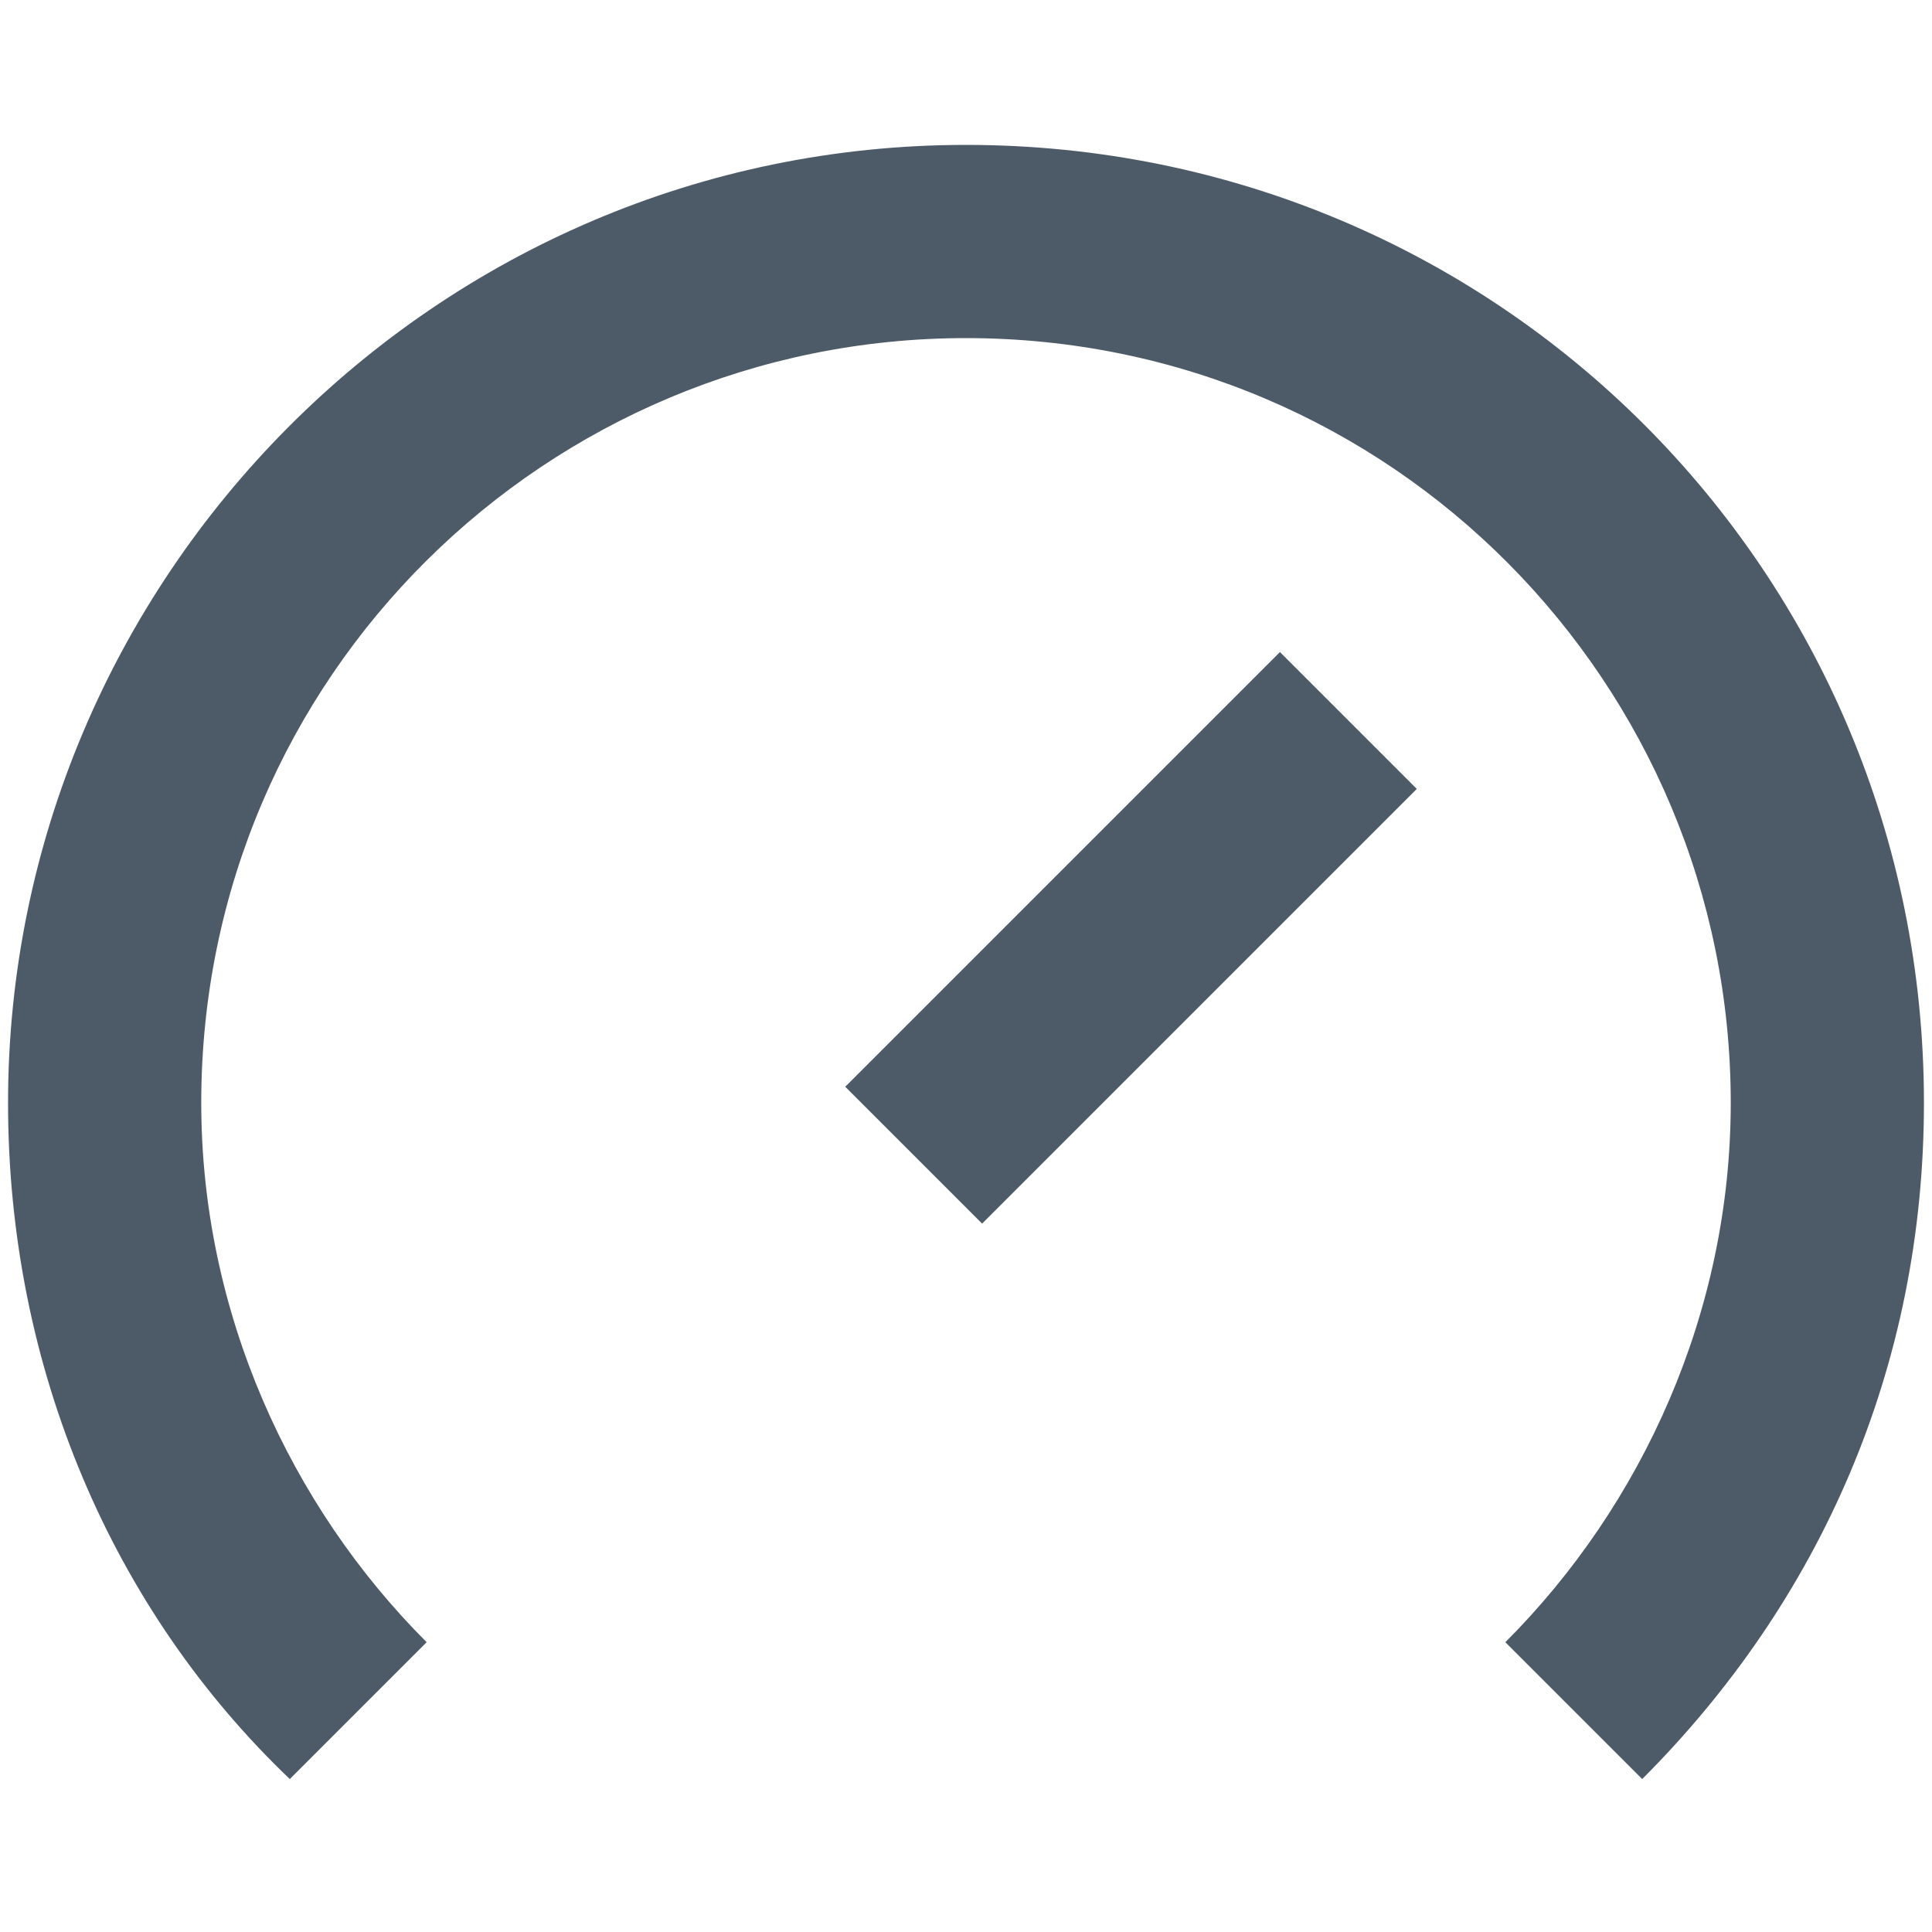
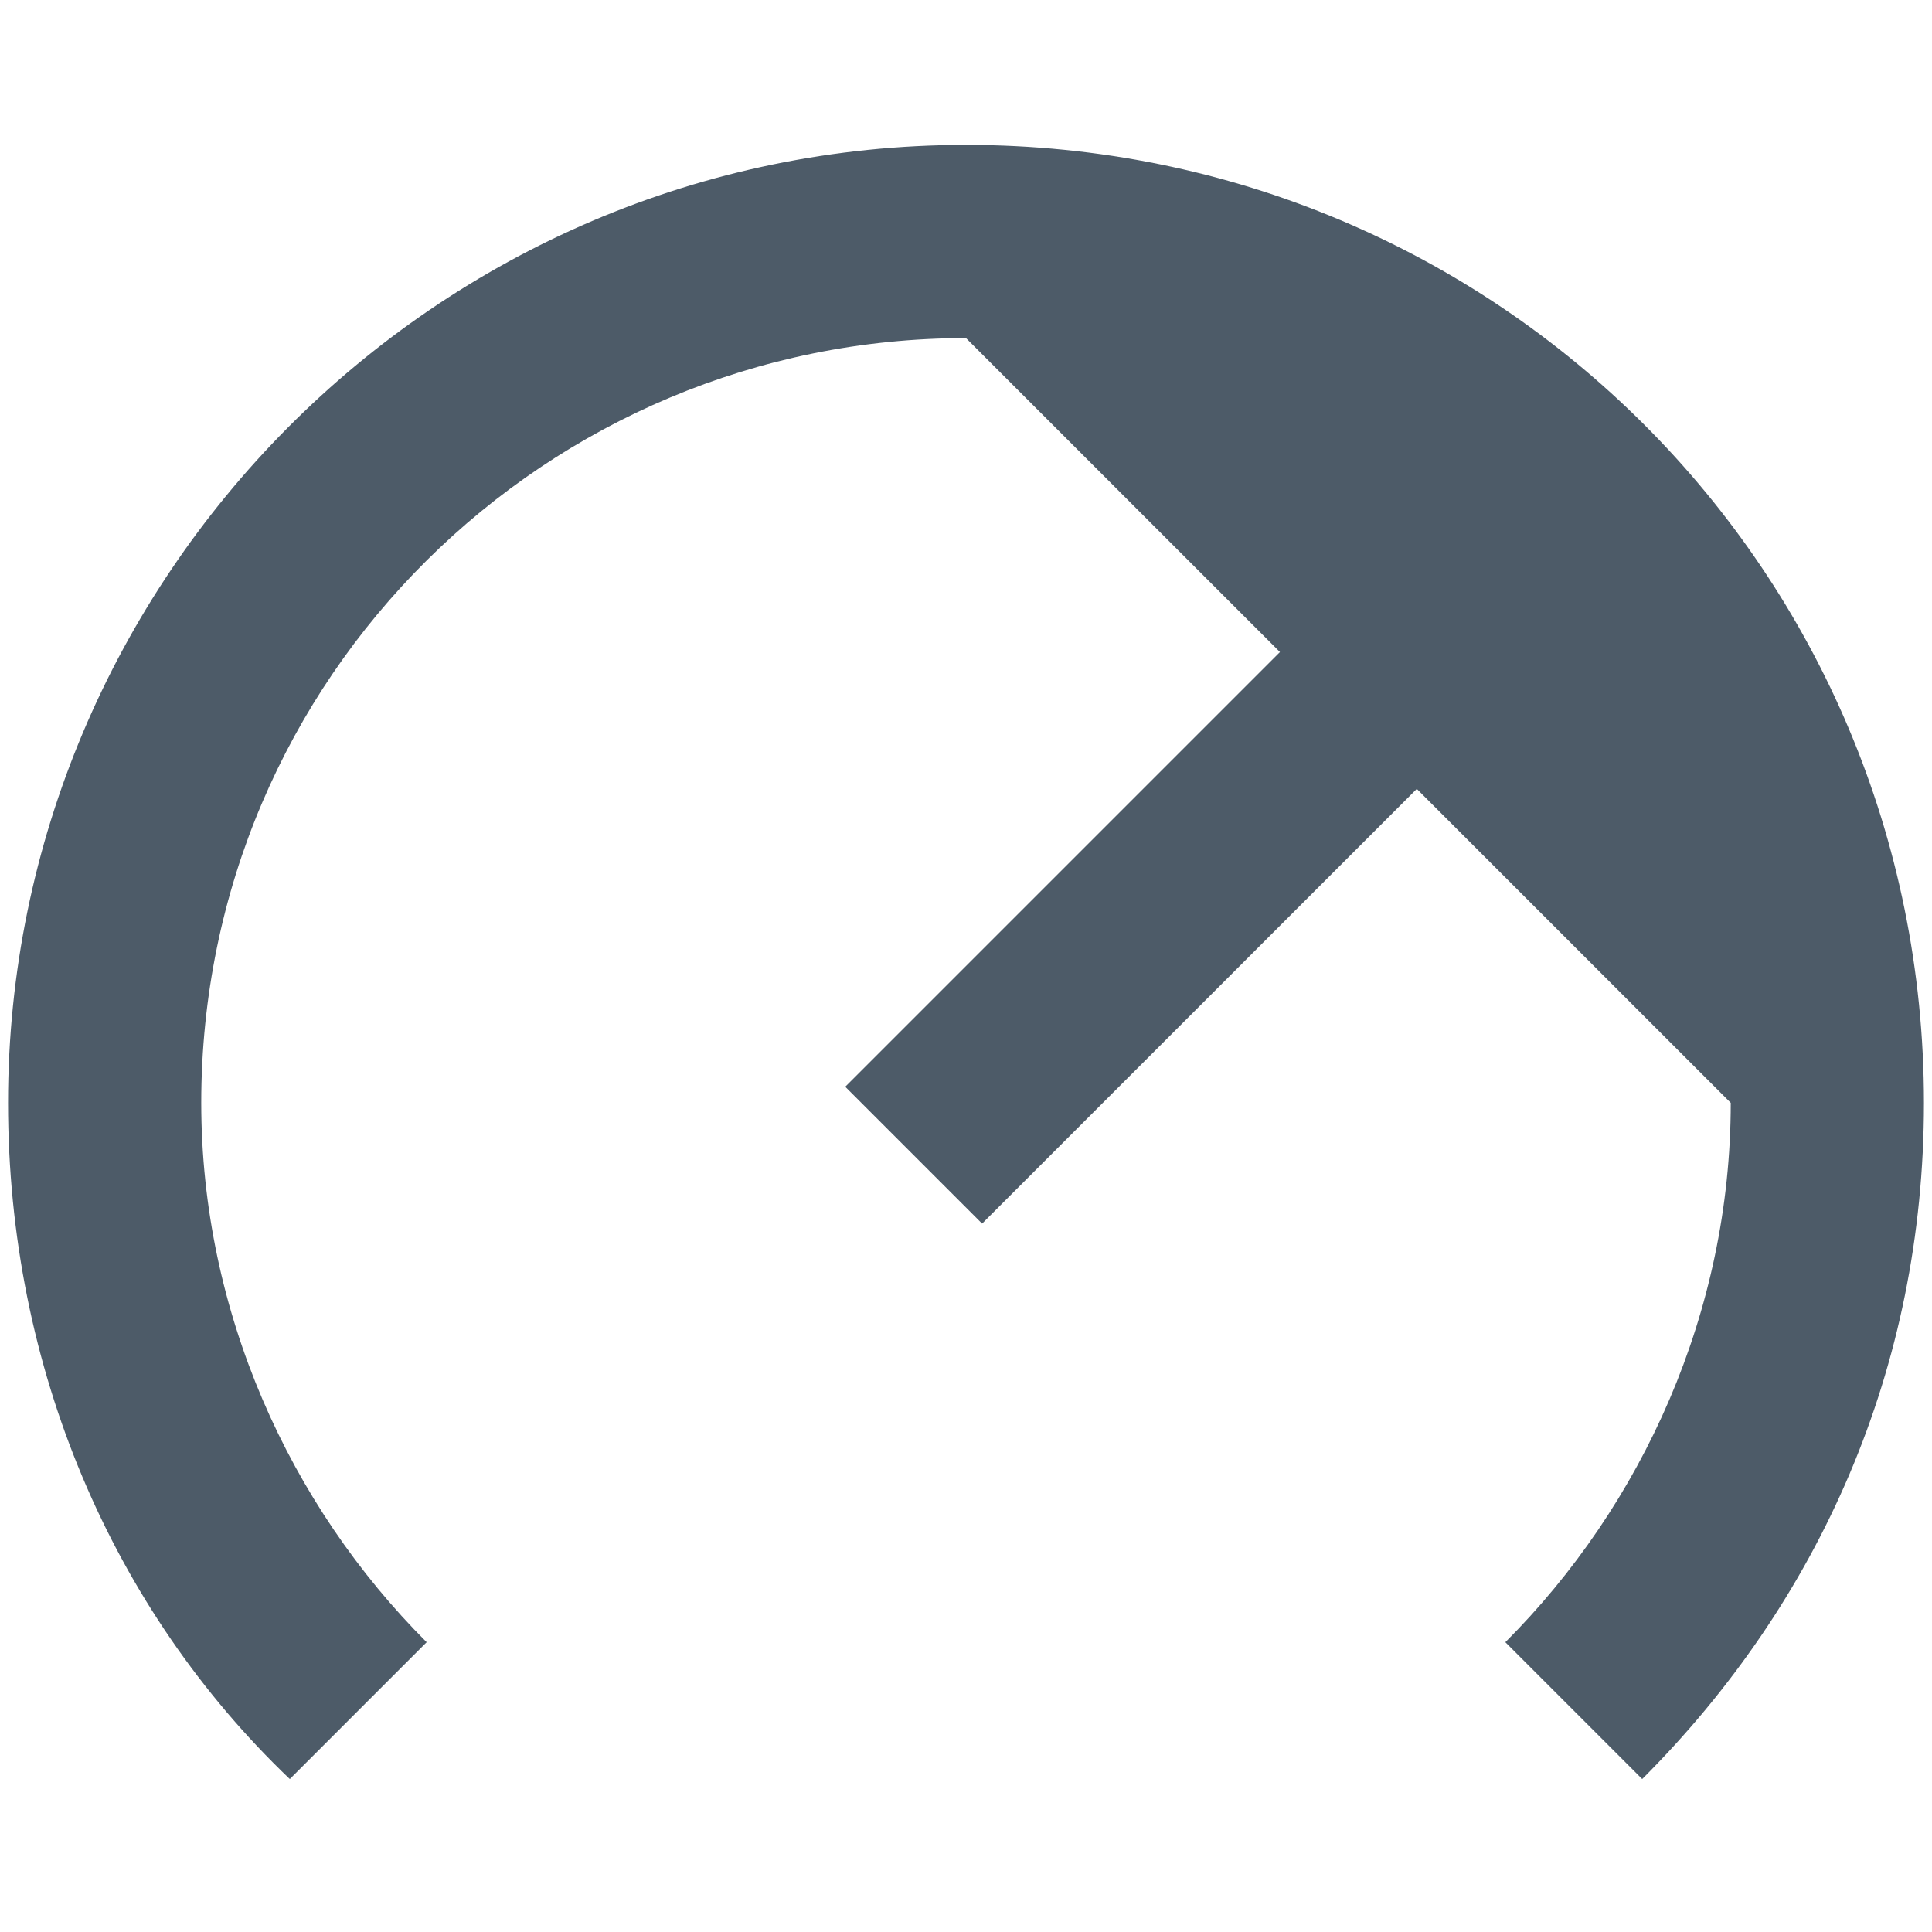
<svg xmlns="http://www.w3.org/2000/svg" version="1.1" id="Layer_1" x="0px" y="0px" width="24px" height="24px" viewBox="0 0 24 24" style="enable-background:new 0 0 24 24;" xml:space="preserve">
  <style type="text/css">
	.st0{fill:#4D5B68;}
</style>
-   <path class="st0" d="M21.5,13.7c0,2.6-1.1,5-2.8,6.7l1.7,1.7c2.2-2.2,3.5-5.1,3.5-8.4c0-6.6-5.3-11.9-11.9-11.9  C5.4,1.8,0.1,7.2,0.1,13.7c0,3.3,1.3,6.3,3.5,8.4l1.7-1.7c-1.7-1.7-2.8-4.1-2.8-6.7c0-5.3,4.3-9.5,9.5-9.5  C17.3,4.2,21.5,8.5,21.5,13.7z M15.9,8.1l-5.4,5.4l1.7,1.7l5.4-5.4L15.9,8.1z" />
+   <path class="st0" d="M21.5,13.7c0,2.6-1.1,5-2.8,6.7l1.7,1.7c2.2-2.2,3.5-5.1,3.5-8.4c0-6.6-5.3-11.9-11.9-11.9  C5.4,1.8,0.1,7.2,0.1,13.7c0,3.3,1.3,6.3,3.5,8.4l1.7-1.7c-1.7-1.7-2.8-4.1-2.8-6.7c0-5.3,4.3-9.5,9.5-9.5  z M15.9,8.1l-5.4,5.4l1.7,1.7l5.4-5.4L15.9,8.1z" />
</svg>